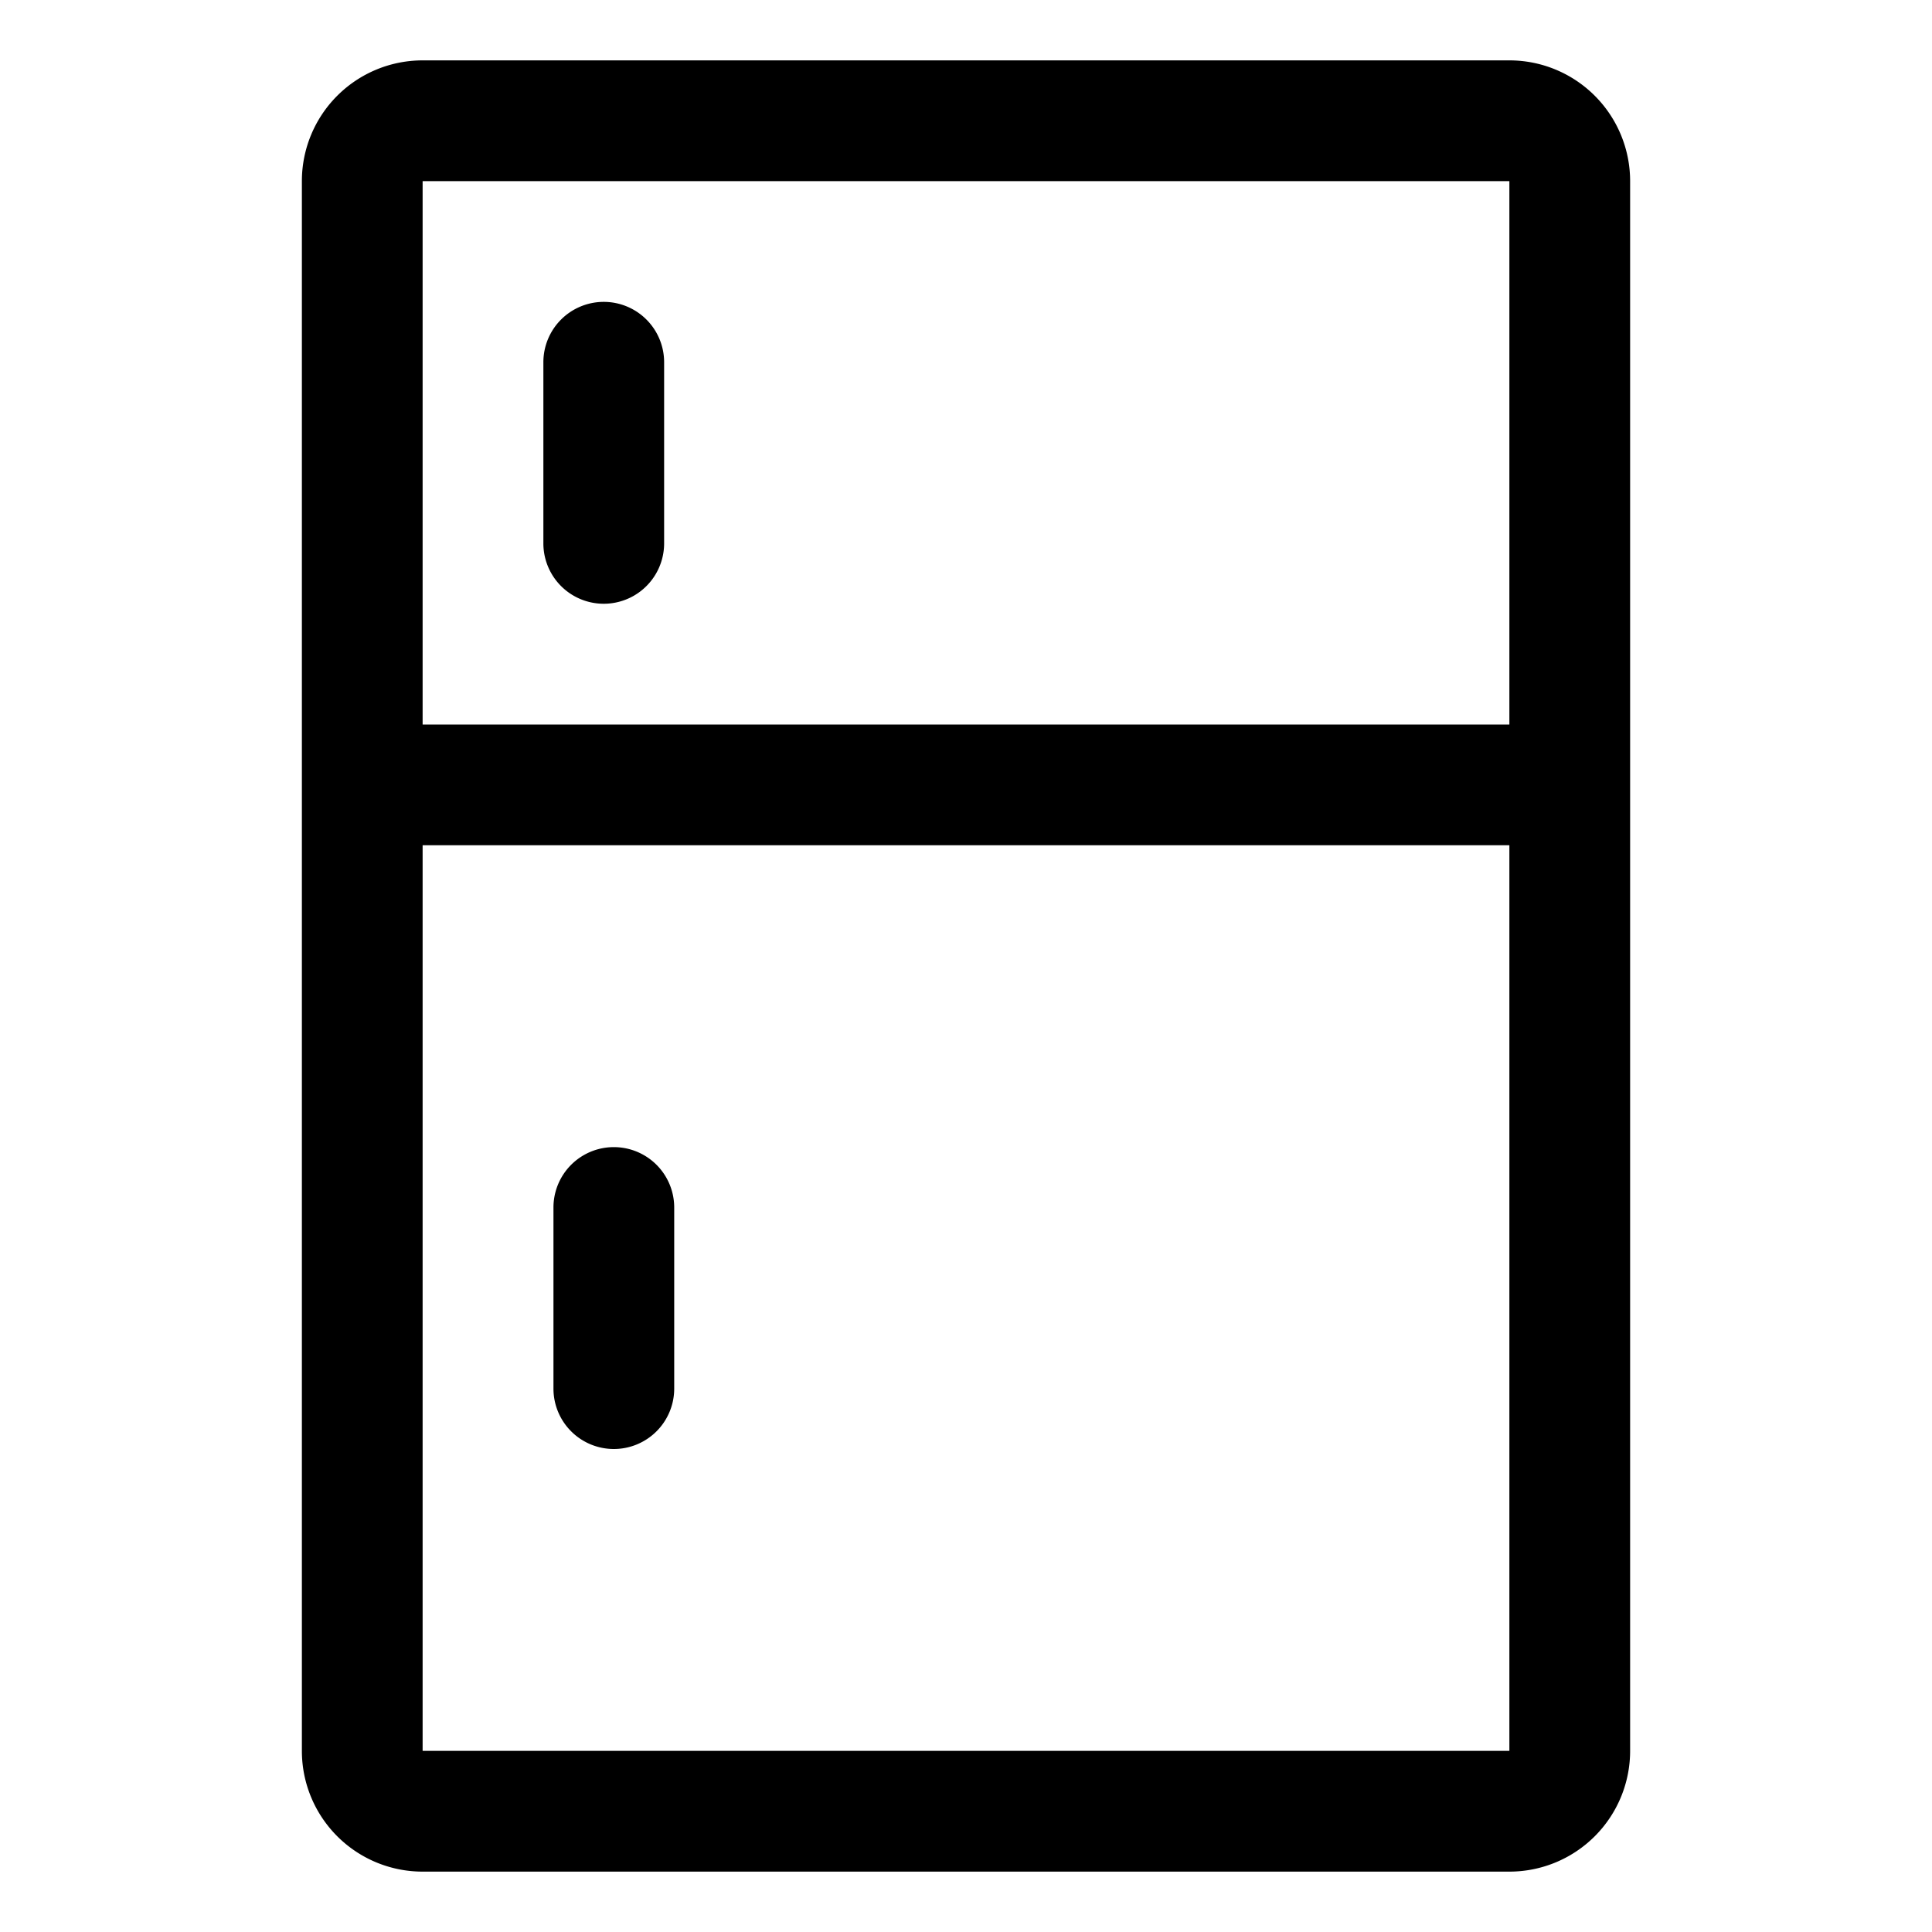
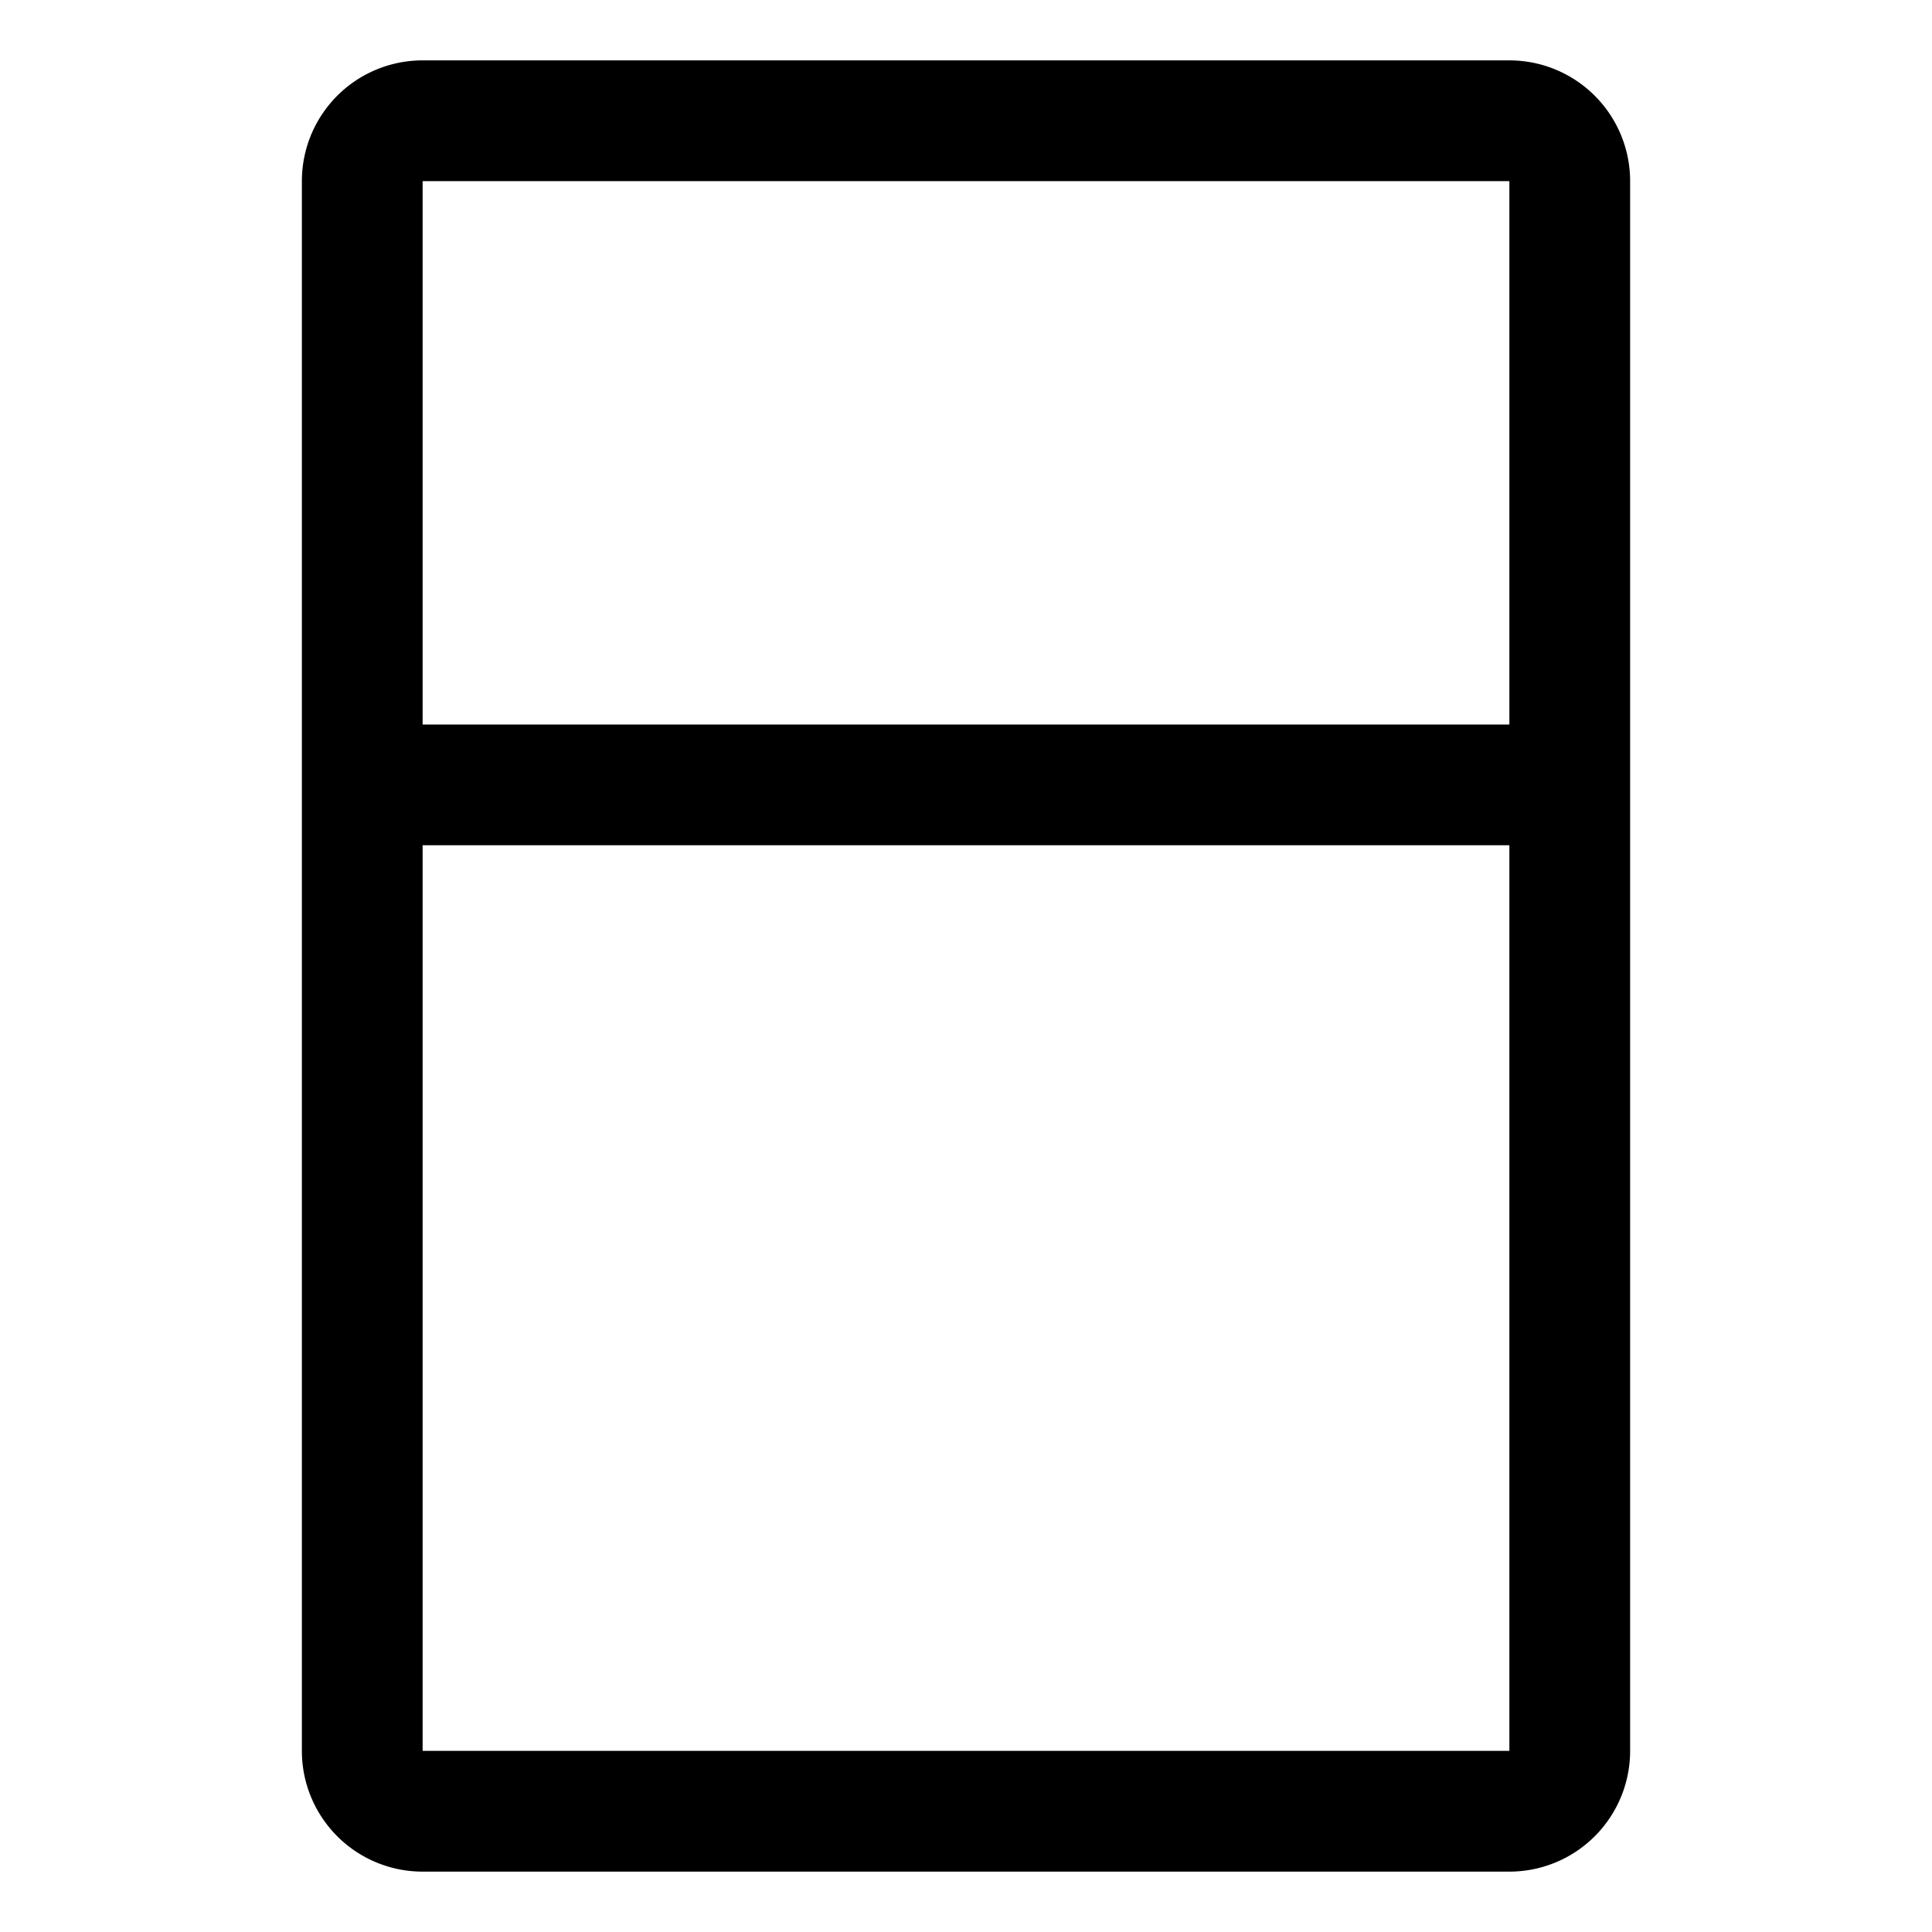
<svg xmlns="http://www.w3.org/2000/svg" t="1641394394636" class="icon" viewBox="0 0 1024 1024" version="1.1" p-id="6746" width="200" height="200">
  <defs>
    <style type="text/css" />
  </defs>
  <path d="M800 32H224a64 64 0 0 0-64 64v832a64 64 0 0 0 64 64h576a64 64 0 0 0 64-64V96a64 64 0 0 0-64-64zM224 96h576v288H224V96z m576 832H224V448h576v480z" p-id="6747" />
-   <path d="M320 160a32 32 0 0 0-32 32v96a32 32 0 0 0 64 0V192a32 32 0 0 0-32-32zM325.344 768a32 32 0 0 0 32-32v-96a32 32 0 0 0-64 0v96a32 32 0 0 0 32 32z" p-id="6748" />
</svg>